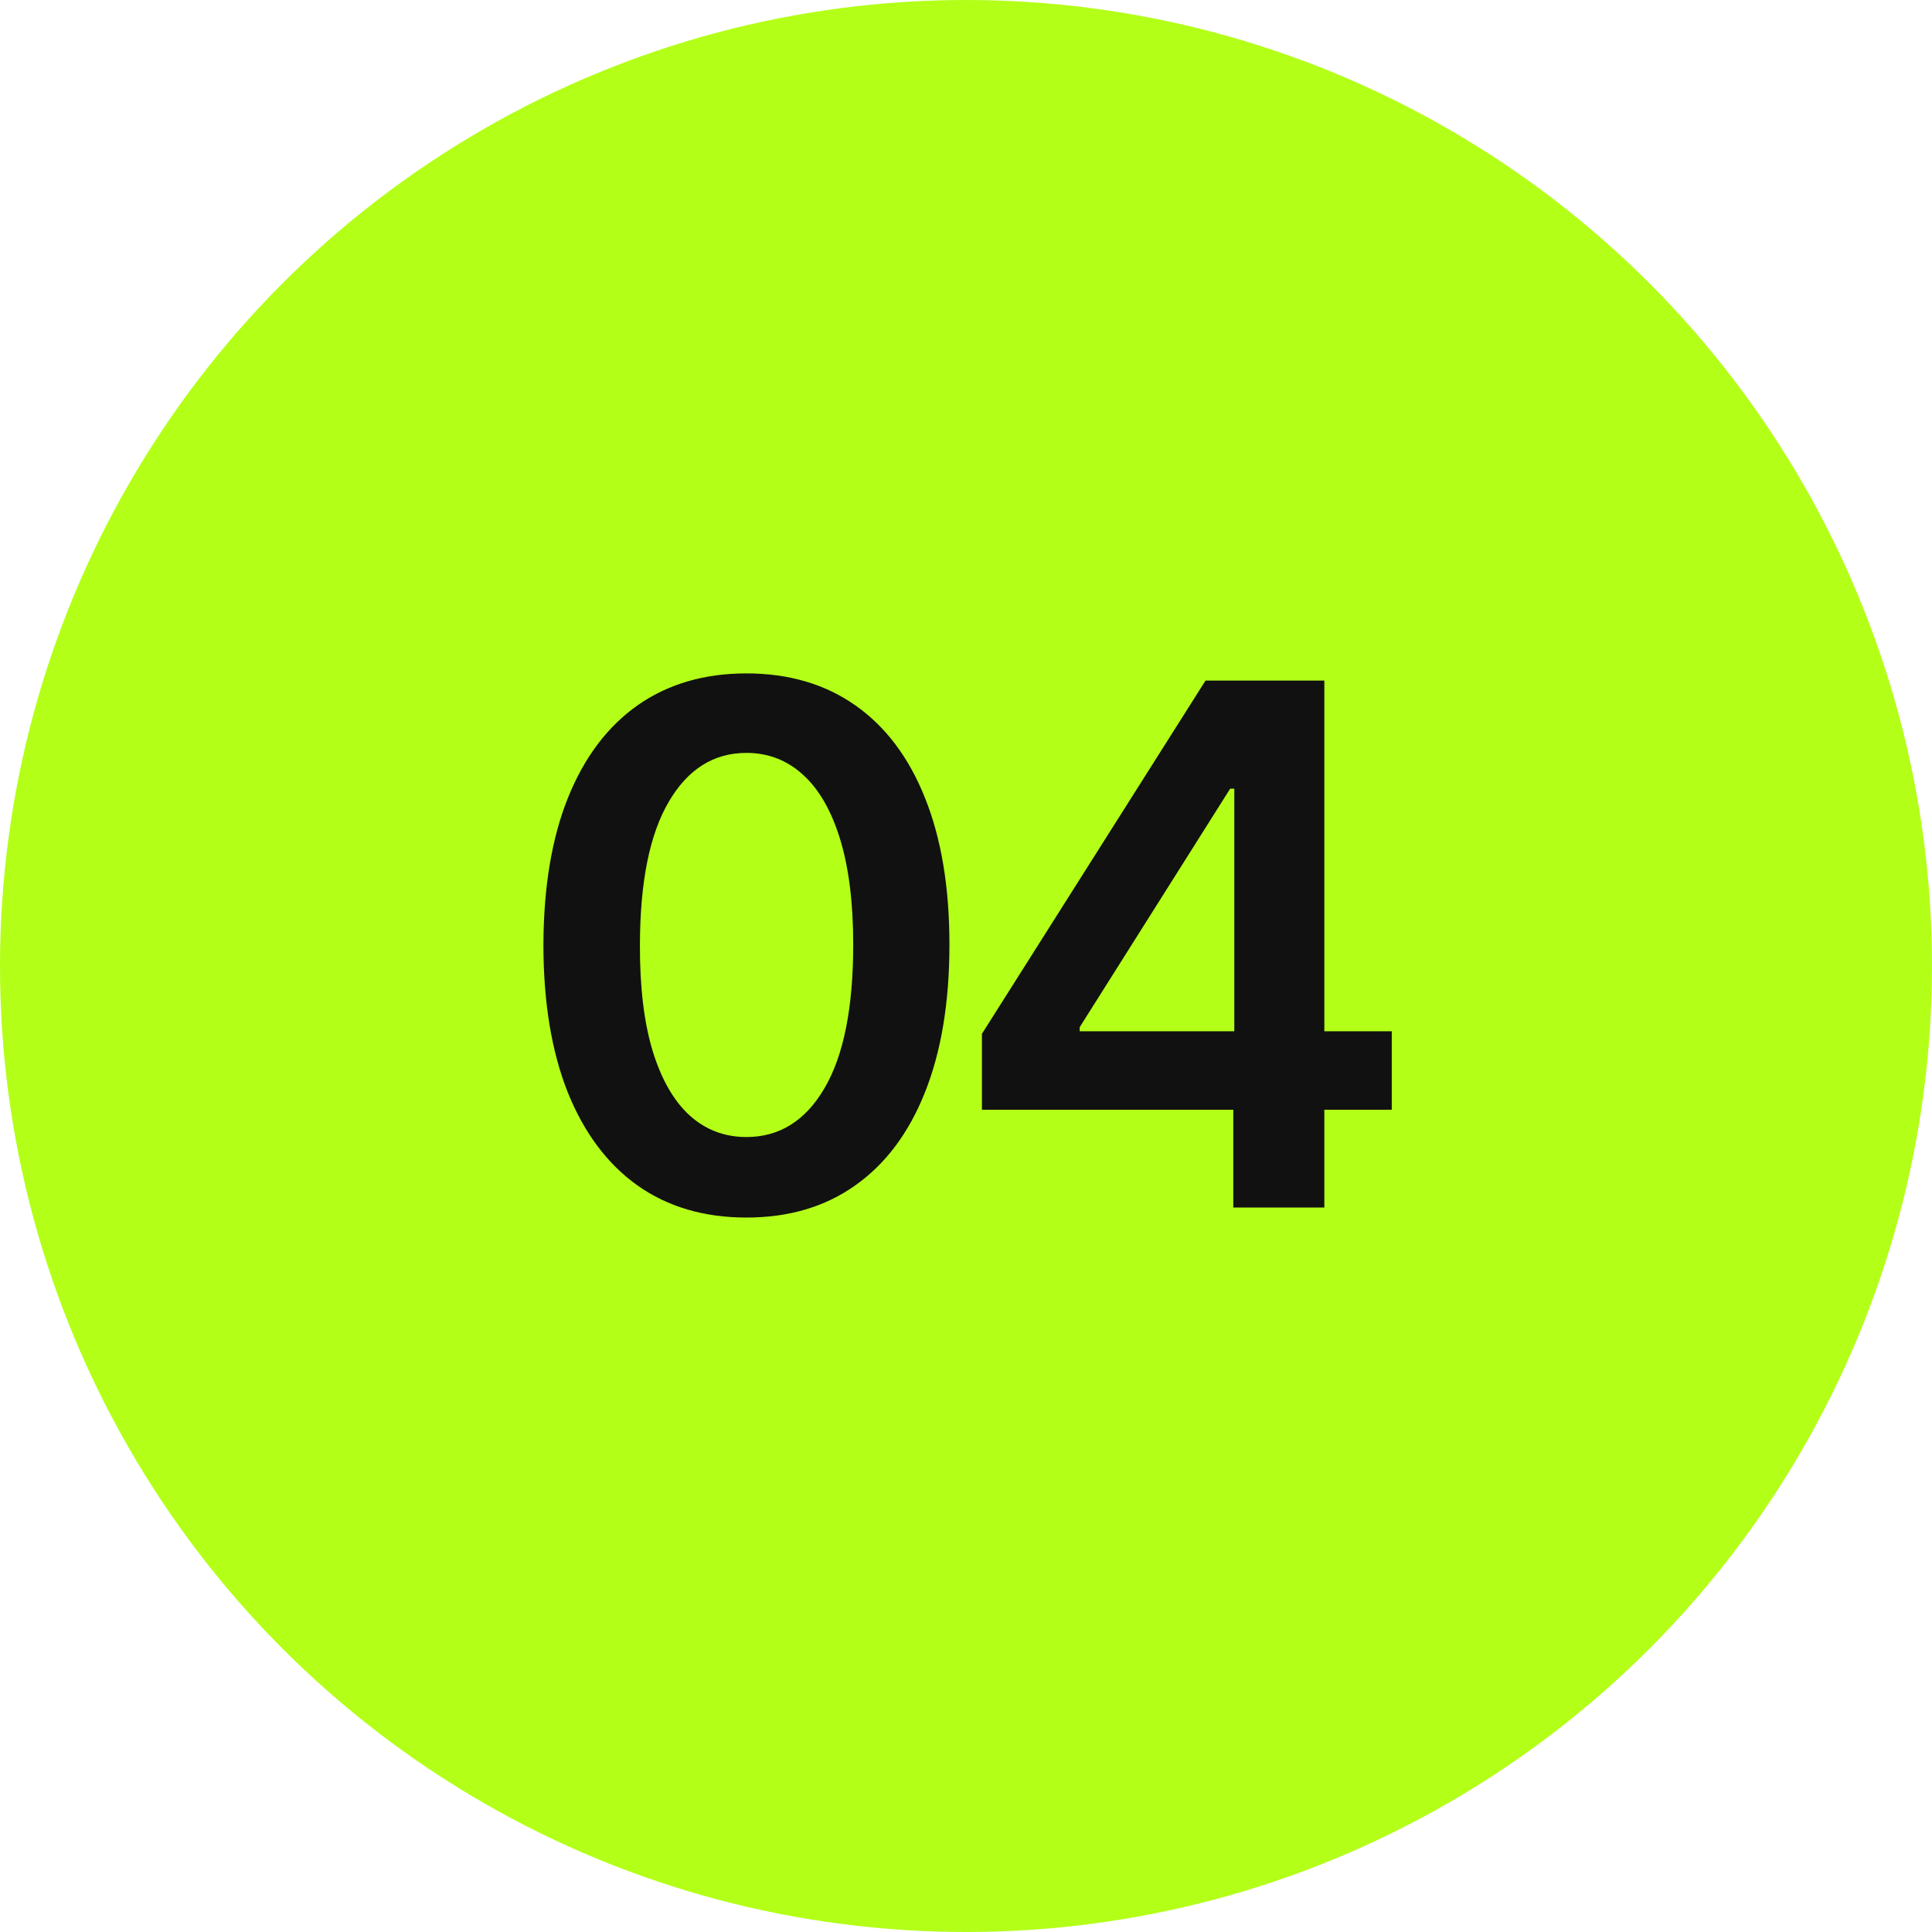
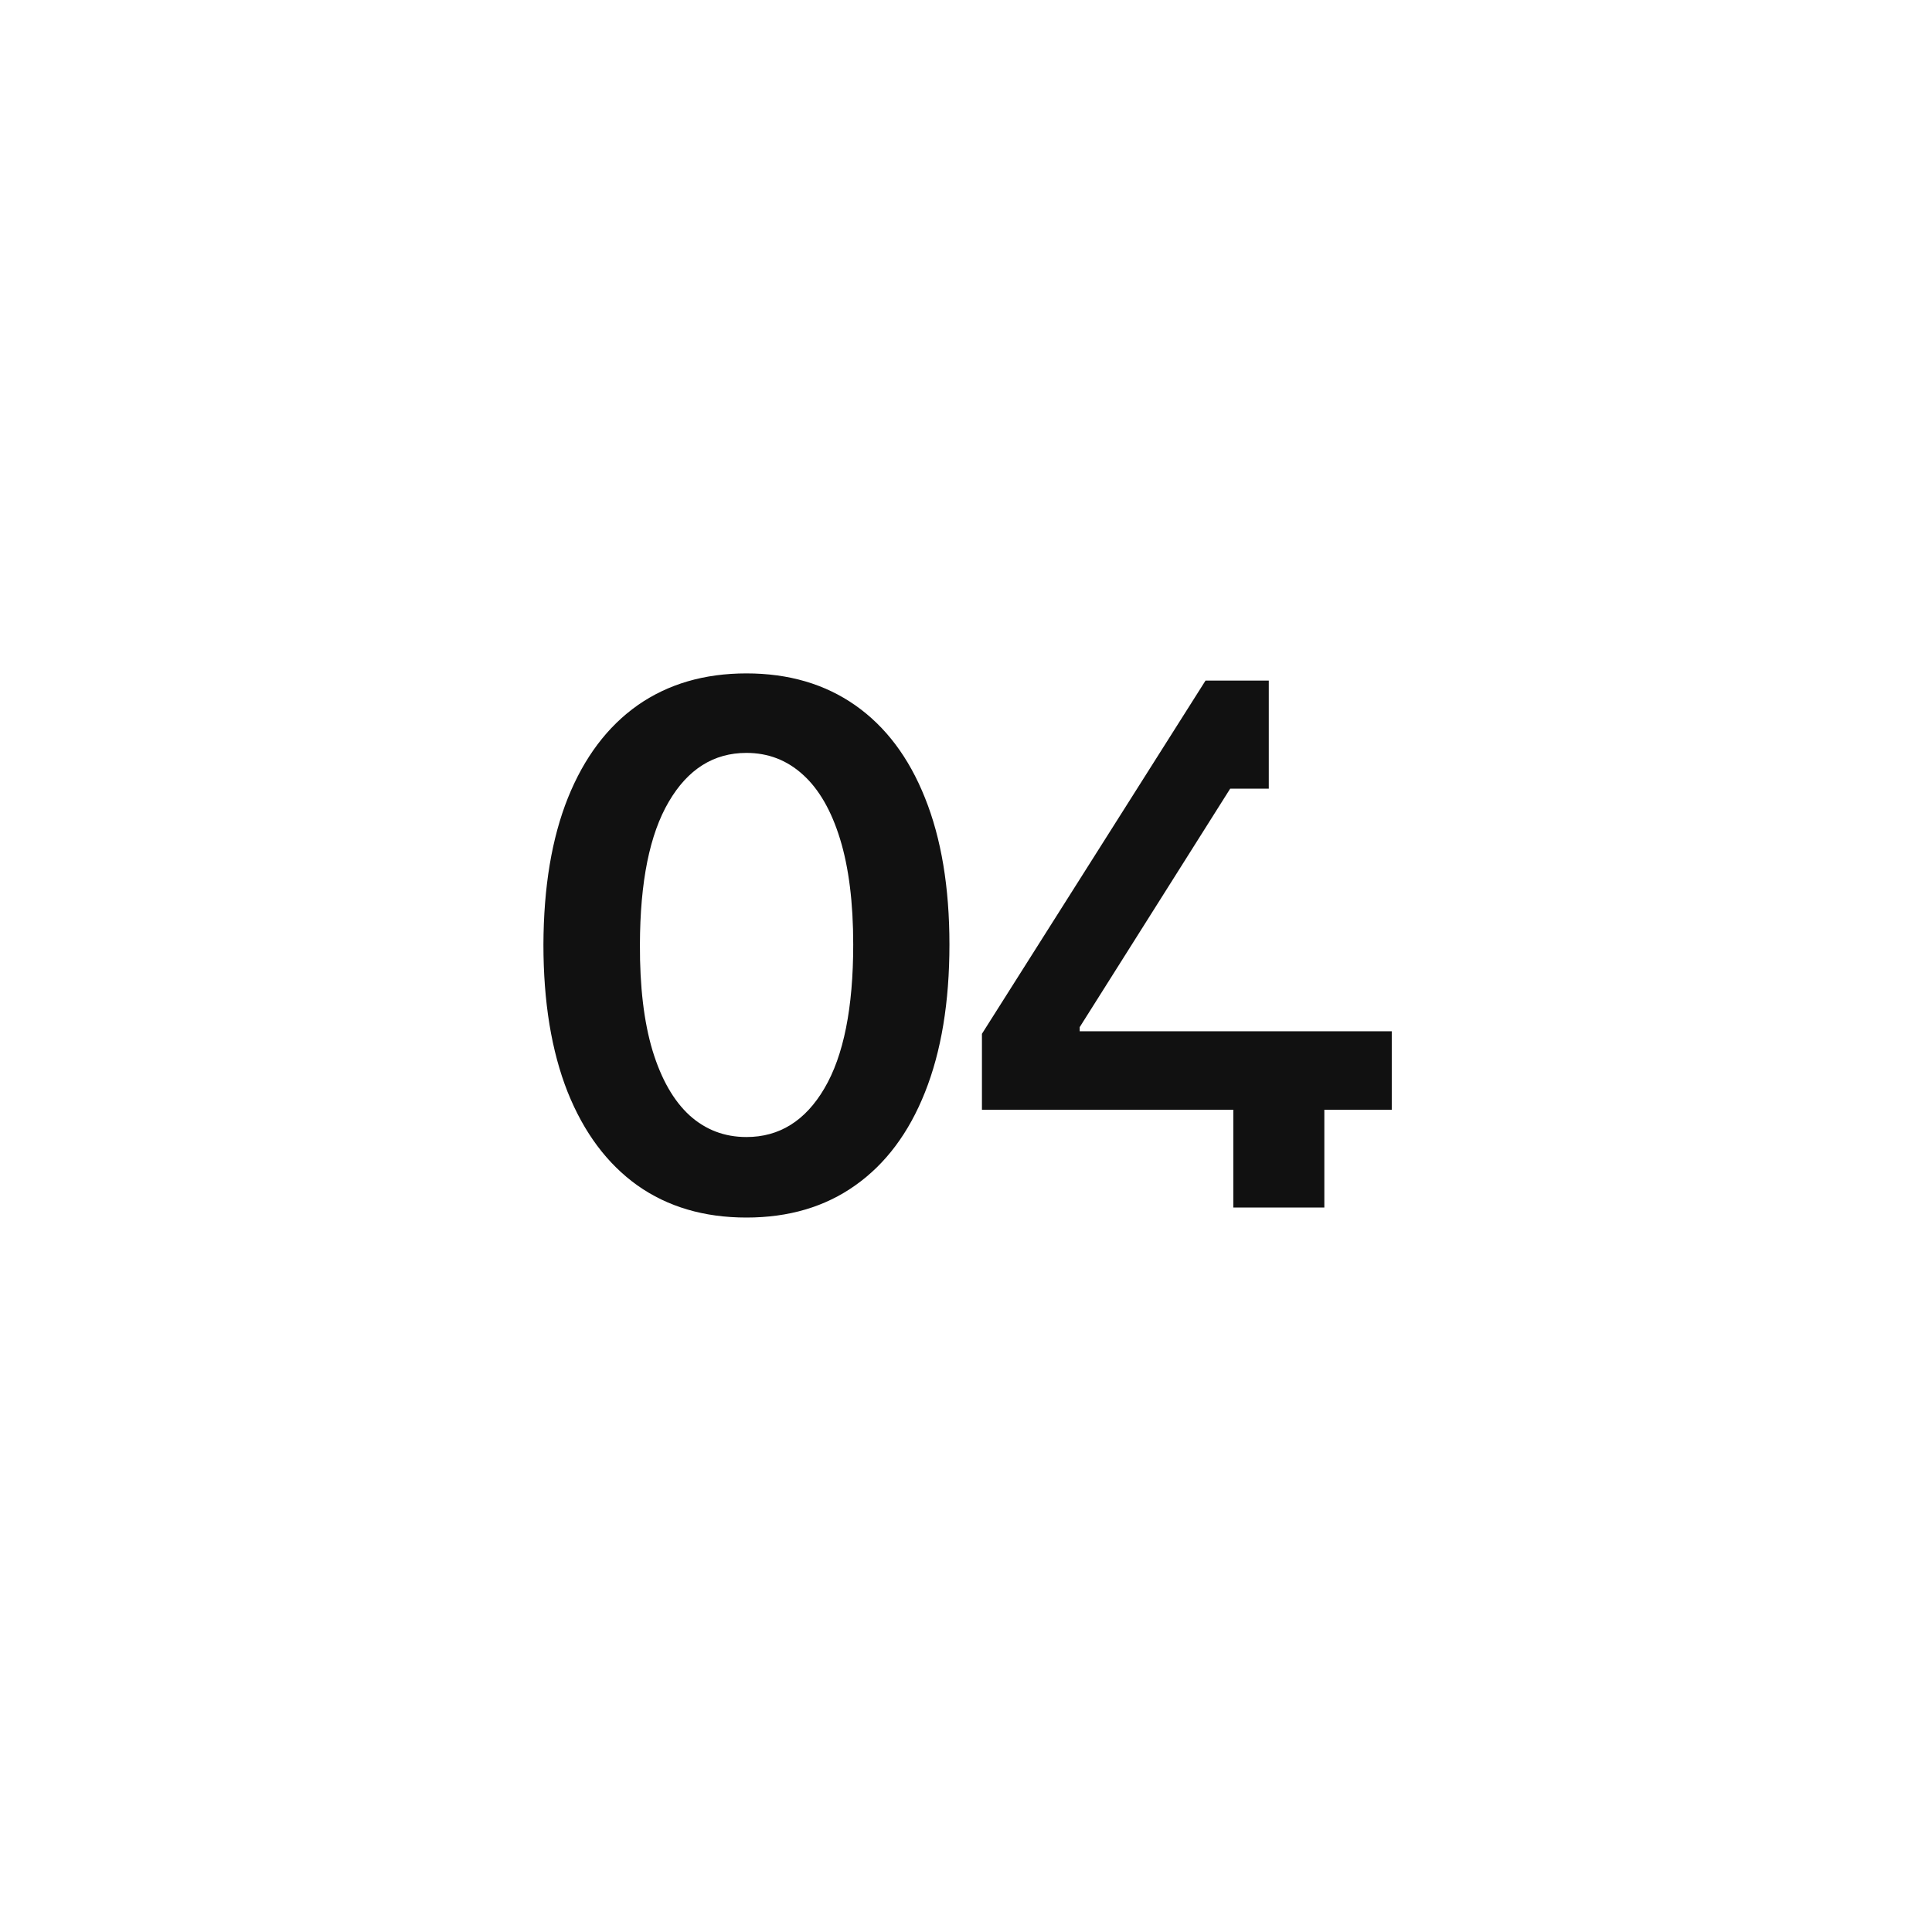
<svg xmlns="http://www.w3.org/2000/svg" width="40" height="40" viewBox="0 0 40 40" fill="none">
-   <circle cx="20" cy="20" r="20" fill="#B3FF18" />
-   <path d="M15.454 25.208C14.577 25.208 13.824 24.986 13.196 24.542C12.571 24.095 12.089 23.45 11.752 22.608C11.418 21.763 11.251 20.746 11.251 19.556C11.255 18.366 11.424 17.354 11.758 16.52C12.095 15.682 12.576 15.043 13.201 14.602C13.83 14.162 14.581 13.942 15.454 13.942C16.328 13.942 17.079 14.162 17.707 14.602C18.336 15.043 18.817 15.682 19.151 16.52C19.488 17.358 19.657 18.37 19.657 19.556C19.657 20.749 19.488 21.768 19.151 22.614C18.817 23.455 18.336 24.098 17.707 24.542C17.082 24.986 16.331 25.208 15.454 25.208ZM15.454 23.541C16.136 23.541 16.674 23.205 17.068 22.534C17.466 21.859 17.665 20.866 17.665 19.556C17.665 18.69 17.574 17.962 17.393 17.372C17.212 16.783 16.956 16.339 16.626 16.041C16.296 15.739 15.905 15.588 15.454 15.588C14.776 15.588 14.24 15.925 13.846 16.6C13.451 17.271 13.252 18.256 13.249 19.556C13.245 20.426 13.332 21.158 13.51 21.751C13.691 22.344 13.947 22.791 14.277 23.093C14.607 23.391 15 23.541 15.454 23.541ZM20.33 22.976V21.404L24.959 14.091H26.269V16.328H25.47L22.354 21.266V21.351H28.815V22.976H20.33ZM25.534 25V22.496L25.555 21.793V14.091H27.419V25H25.534Z" fill="#111111" />
+   <path d="M15.454 25.208C14.577 25.208 13.824 24.986 13.196 24.542C12.571 24.095 12.089 23.45 11.752 22.608C11.418 21.763 11.251 20.746 11.251 19.556C11.255 18.366 11.424 17.354 11.758 16.52C12.095 15.682 12.576 15.043 13.201 14.602C13.83 14.162 14.581 13.942 15.454 13.942C16.328 13.942 17.079 14.162 17.707 14.602C18.336 15.043 18.817 15.682 19.151 16.52C19.488 17.358 19.657 18.37 19.657 19.556C19.657 20.749 19.488 21.768 19.151 22.614C18.817 23.455 18.336 24.098 17.707 24.542C17.082 24.986 16.331 25.208 15.454 25.208ZM15.454 23.541C16.136 23.541 16.674 23.205 17.068 22.534C17.466 21.859 17.665 20.866 17.665 19.556C17.665 18.69 17.574 17.962 17.393 17.372C17.212 16.783 16.956 16.339 16.626 16.041C16.296 15.739 15.905 15.588 15.454 15.588C14.776 15.588 14.24 15.925 13.846 16.6C13.451 17.271 13.252 18.256 13.249 19.556C13.245 20.426 13.332 21.158 13.51 21.751C13.691 22.344 13.947 22.791 14.277 23.093C14.607 23.391 15 23.541 15.454 23.541ZM20.33 22.976V21.404L24.959 14.091H26.269V16.328H25.47L22.354 21.266V21.351H28.815V22.976H20.33ZM25.534 25V22.496L25.555 21.793H27.419V25H25.534Z" fill="#111111" />
</svg>